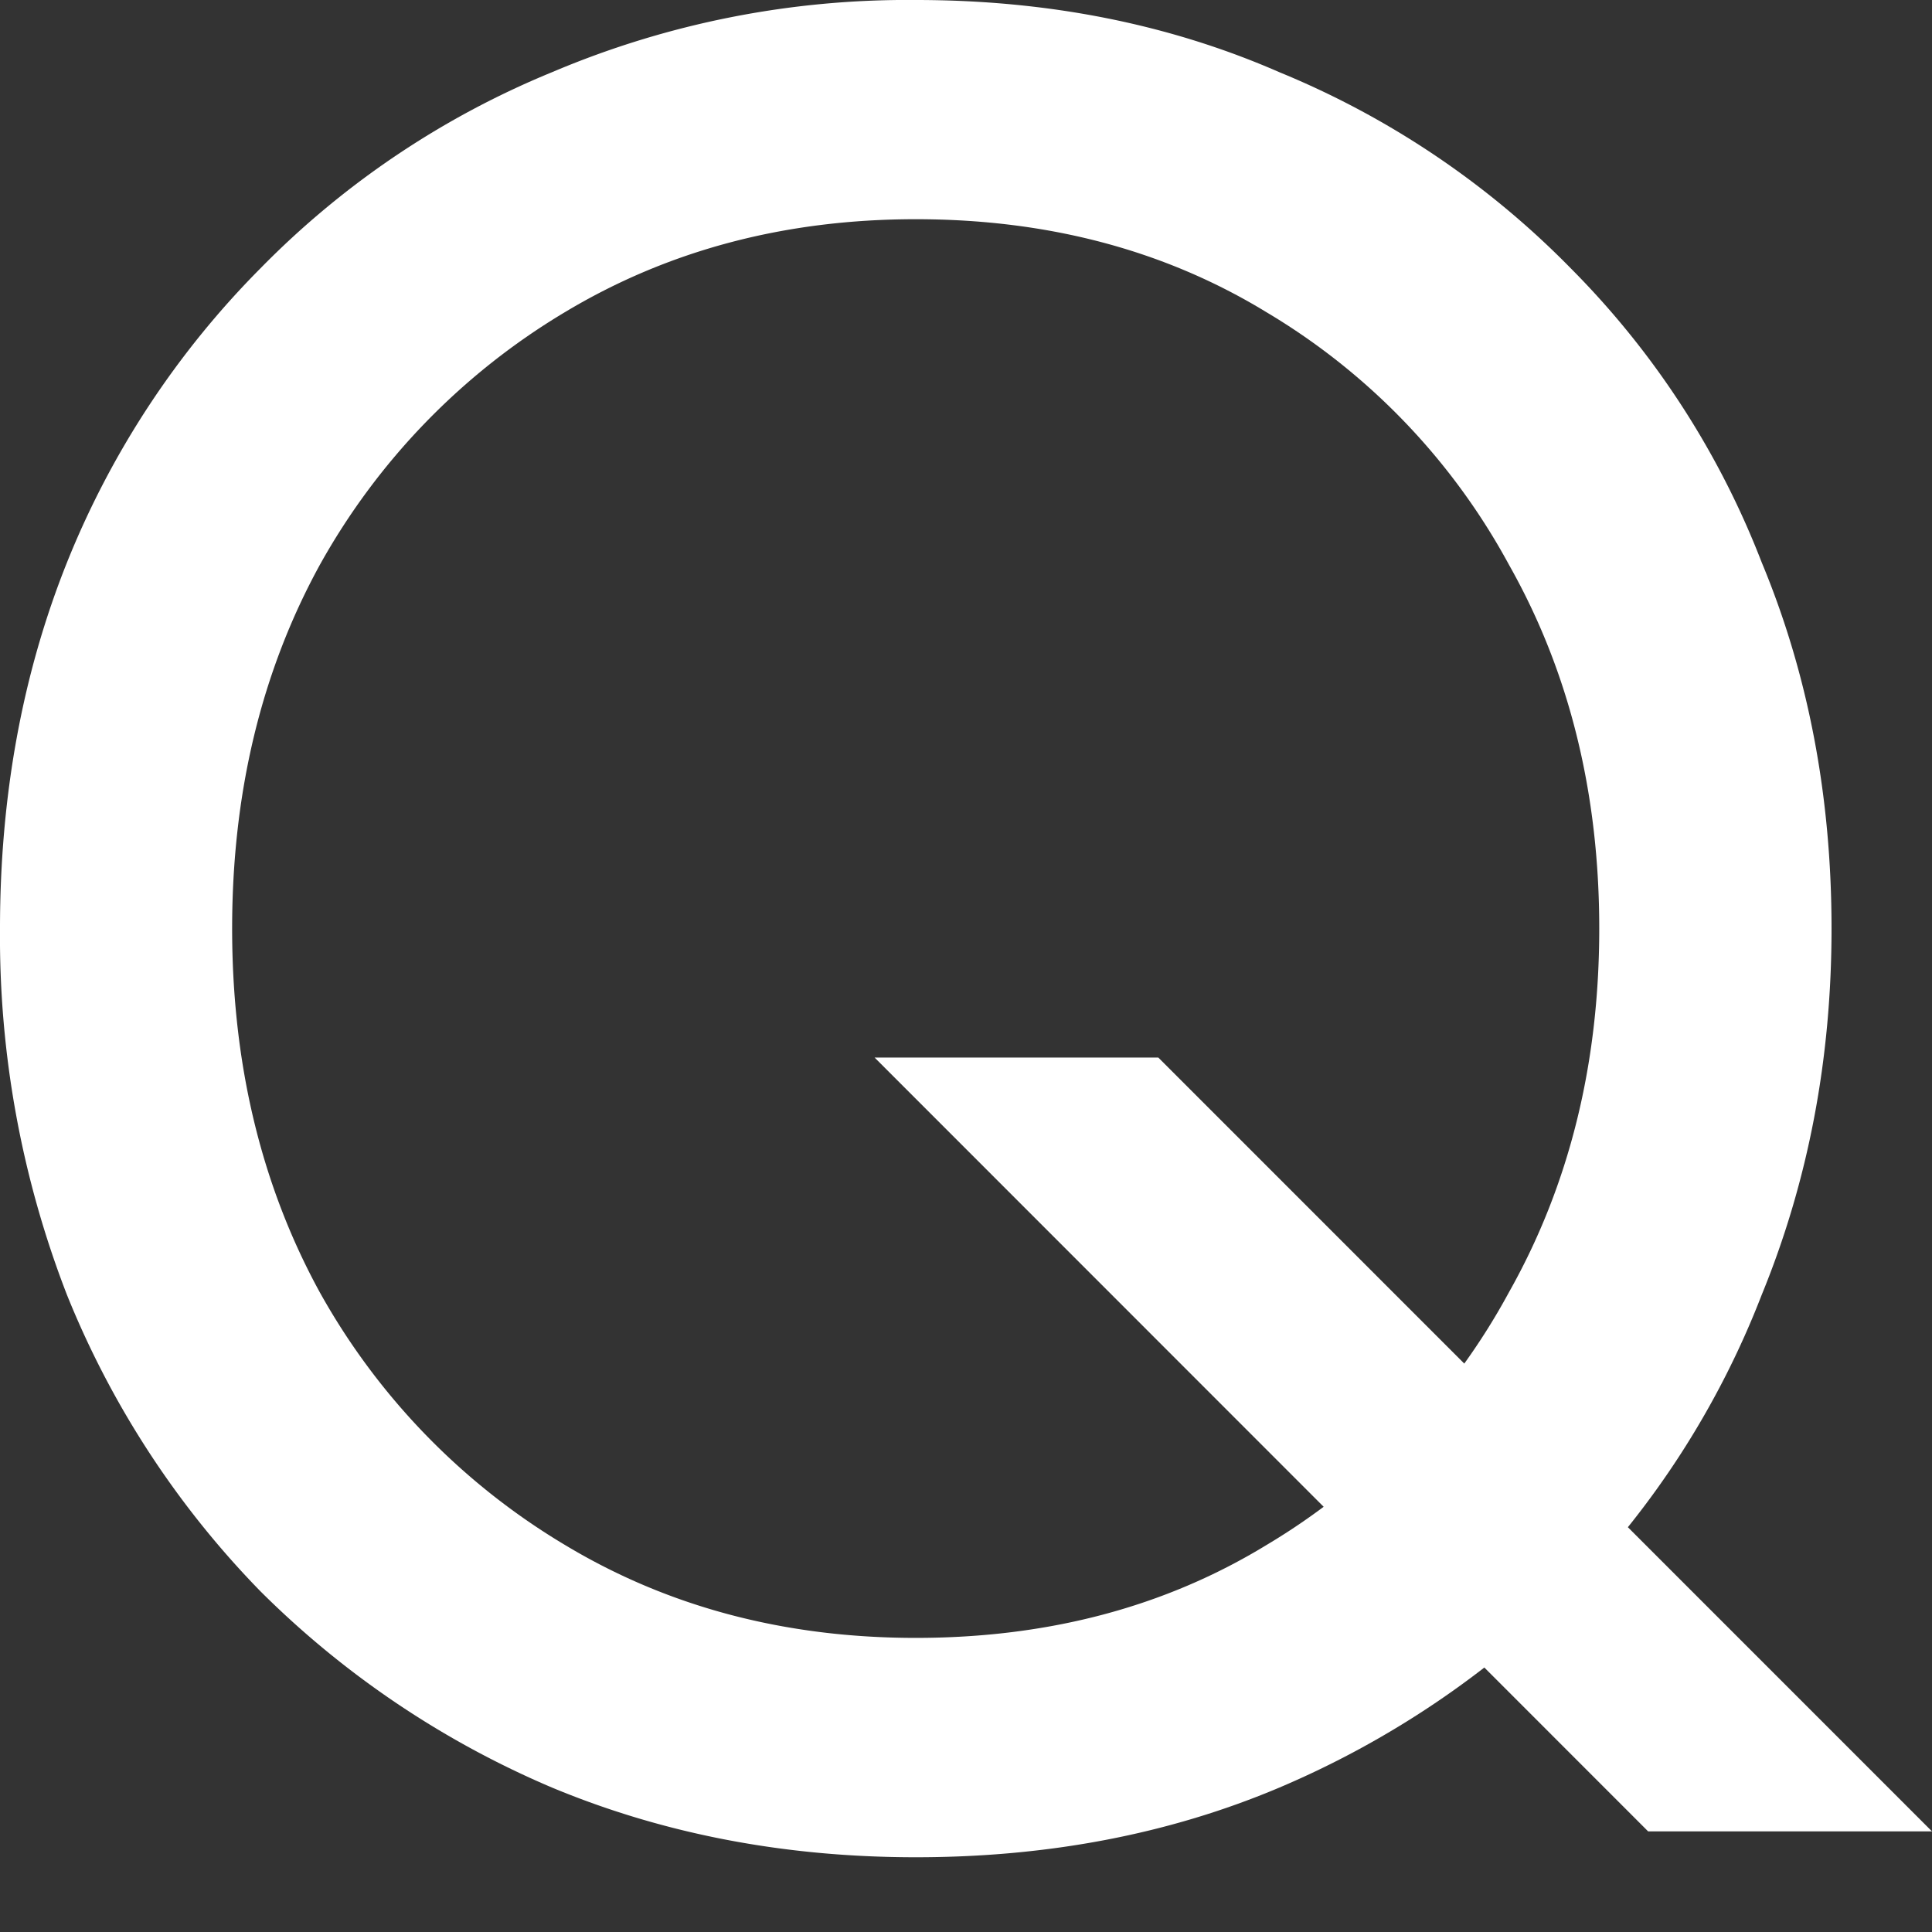
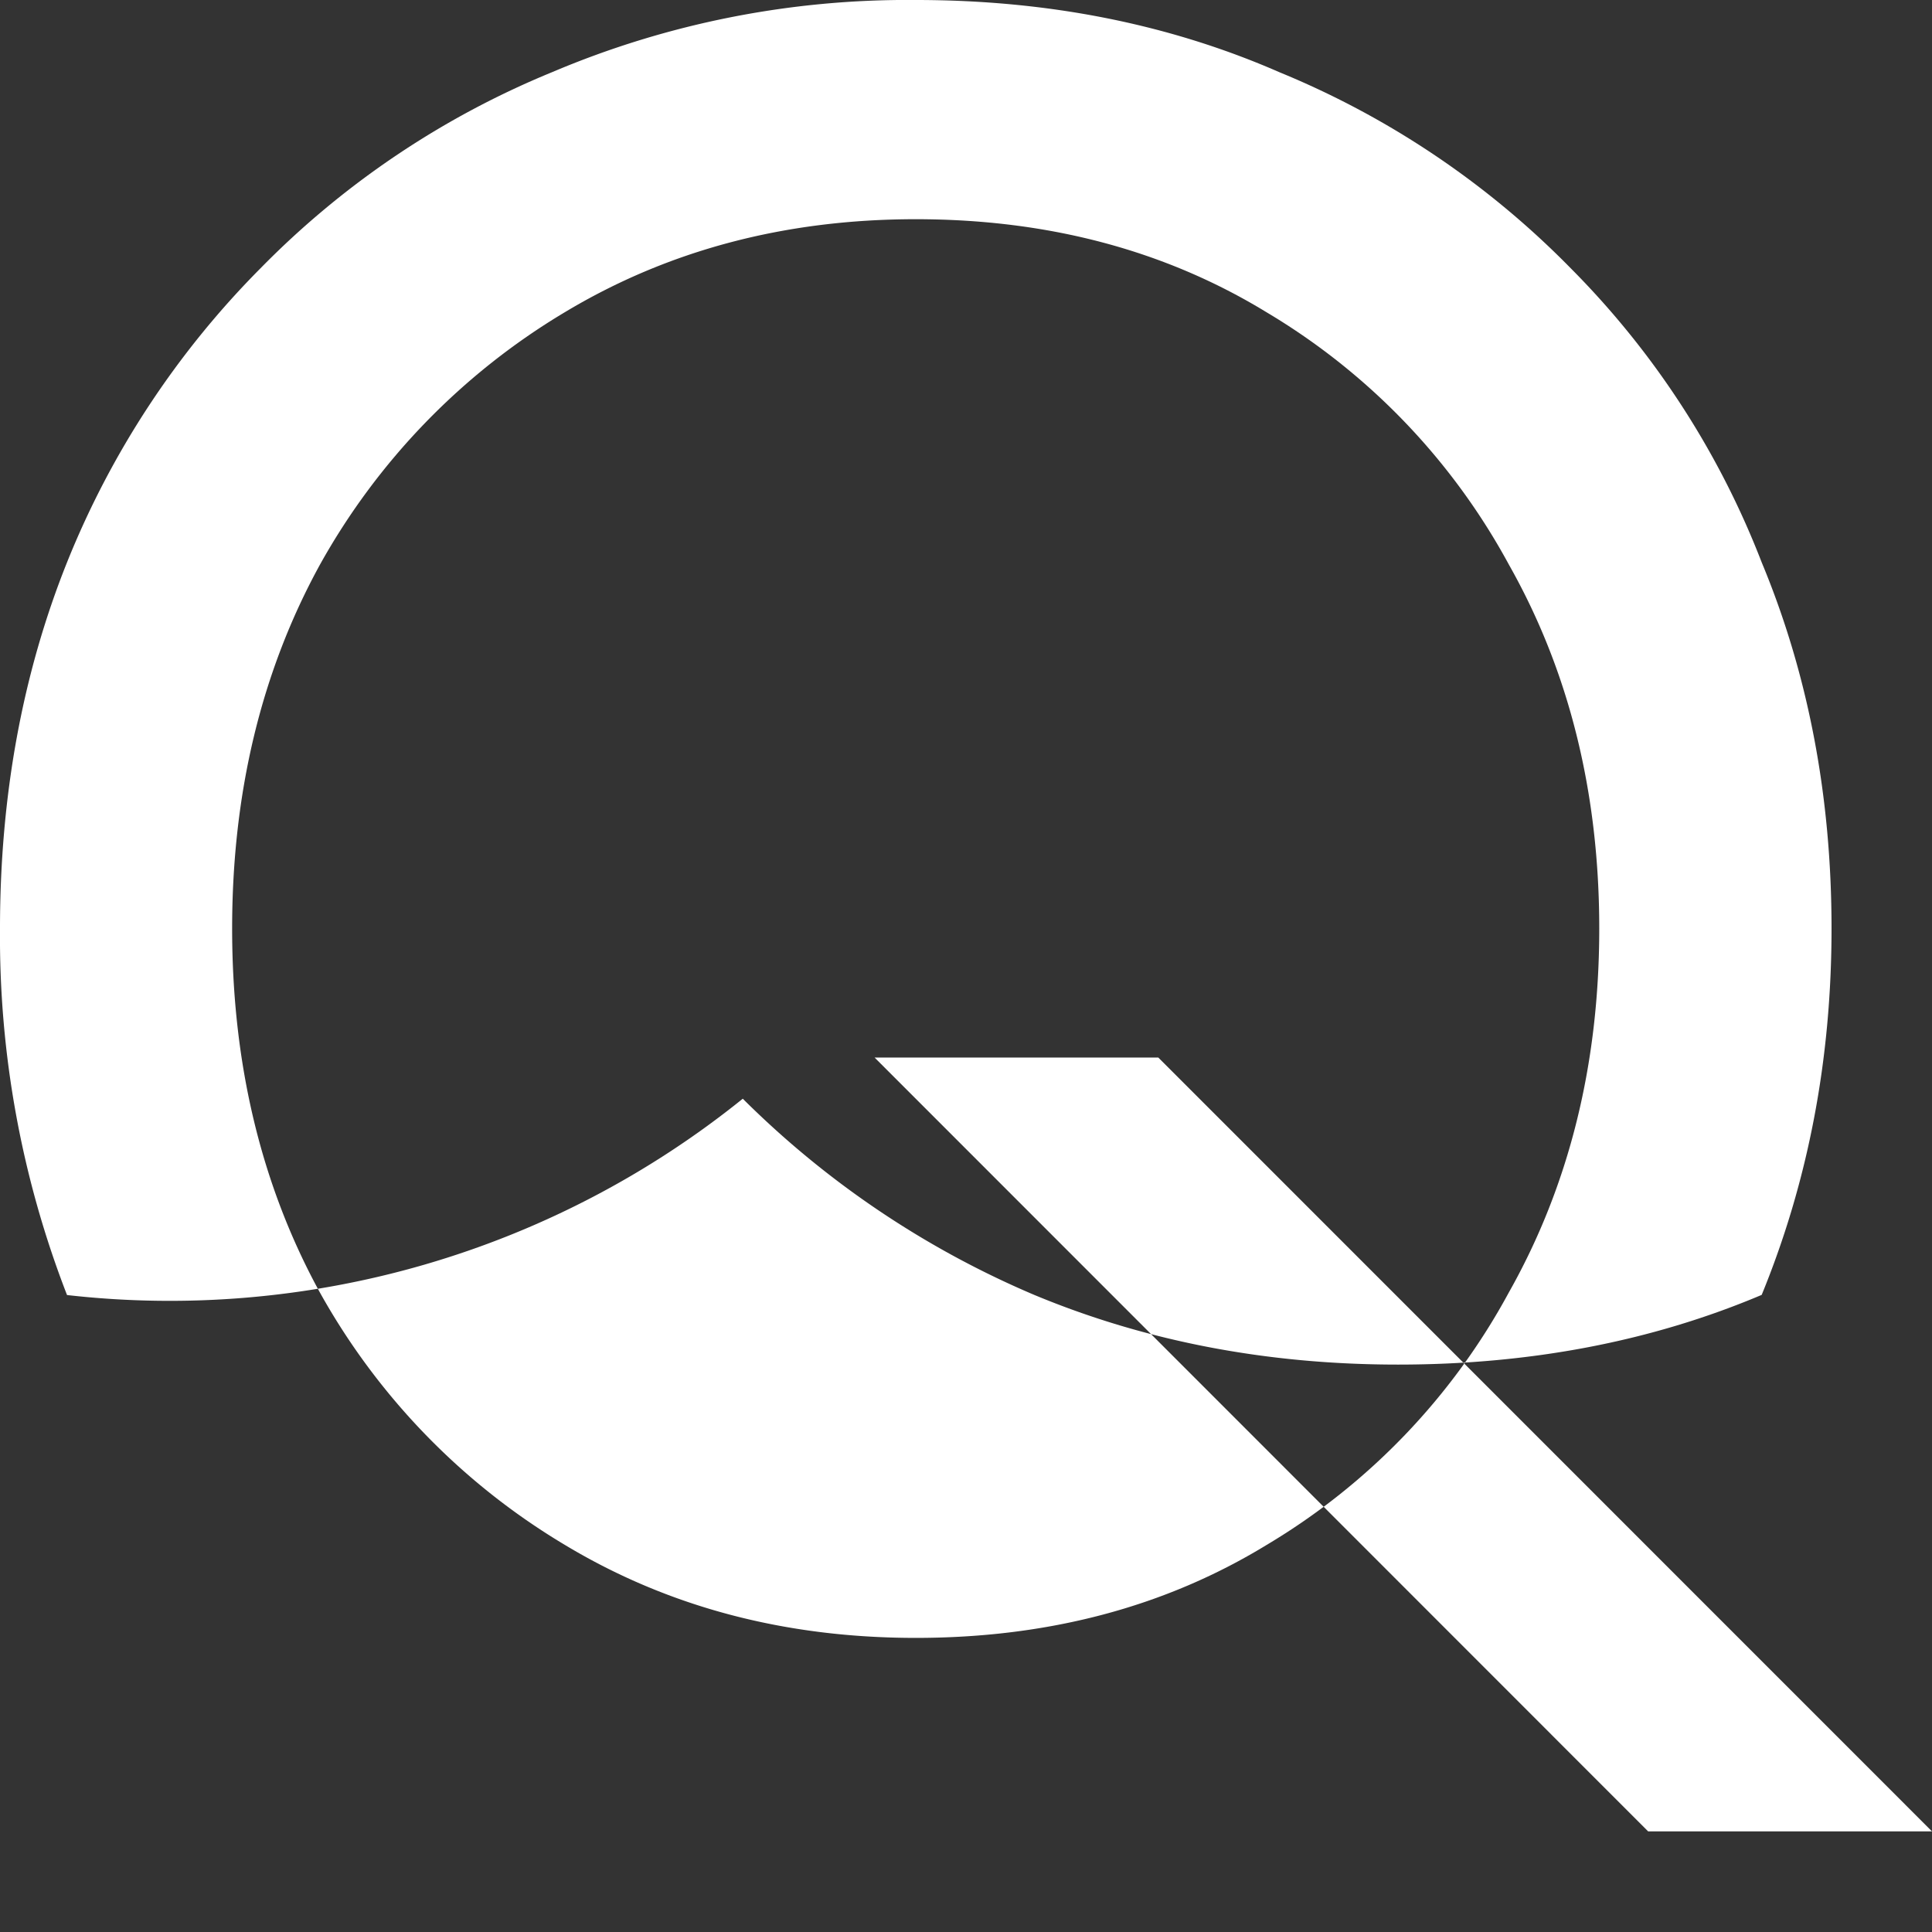
<svg xmlns="http://www.w3.org/2000/svg" width="13" height="13" fill="none">
  <rect width="100%" height="100%" fill="#333333" stroke="none" />
-   <path d="M1.562 6.248c0 .914.197 1.73.59 2.448a4.563 4.563 0 001.65 1.7c.693.417 1.48.625 2.36.625.89 0 1.677-.208 2.36-.625a4.432 4.432 0 001.631-1.7c.405-.718.608-1.534.608-2.448 0-.914-.202-1.73-.607-2.447a4.433 4.433 0 00-1.632-1.7c-.683-.417-1.47-.626-2.36-.626-.88 0-1.667.209-2.36.625a4.563 4.563 0 00-1.65 1.701c-.393.717-.59 1.533-.59 2.447zM0 6.248c0-.89.15-1.712.451-2.464a5.949 5.949 0 011.302-1.979A5.861 5.861 0 013.714.486 6.12 6.12 0 016.162 0c.89 0 1.706.162 2.447.486a5.861 5.861 0 011.961 1.32 5.735 5.735 0 011.284 1.978c.313.752.47 1.573.47 2.464 0 .88-.157 1.701-.47 2.465a5.893 5.893 0 01-1.284 1.996 6.223 6.223 0 01-1.961 1.319c-.74.313-1.556.469-2.447.469-.88 0-1.696-.156-2.448-.469a6.223 6.223 0 01-1.961-1.32A6.143 6.143 0 01.451 8.714 6.664 6.664 0 010 6.248zm5.884.868h1.91L13 12.323h-1.91L5.885 7.116z" fill="#fff" />
+   <path d="M1.562 6.248c0 .914.197 1.73.59 2.448a4.563 4.563 0 001.65 1.7c.693.417 1.48.625 2.36.625.89 0 1.677-.208 2.36-.625a4.432 4.432 0 001.631-1.7c.405-.718.608-1.534.608-2.448 0-.914-.202-1.73-.607-2.447a4.433 4.433 0 00-1.632-1.7c-.683-.417-1.47-.626-2.36-.626-.88 0-1.667.209-2.36.625a4.563 4.563 0 00-1.65 1.701c-.393.717-.59 1.533-.59 2.447zM0 6.248c0-.89.15-1.712.451-2.464a5.949 5.949 0 011.302-1.979A5.861 5.861 0 013.714.486 6.12 6.12 0 016.162 0c.89 0 1.706.162 2.447.486a5.861 5.861 0 011.961 1.32 5.735 5.735 0 011.284 1.978c.313.752.47 1.573.47 2.464 0 .88-.157 1.701-.47 2.465c-.74.313-1.556.469-2.447.469-.88 0-1.696-.156-2.448-.469a6.223 6.223 0 01-1.961-1.32A6.143 6.143 0 01.451 8.714 6.664 6.664 0 010 6.248zm5.884.868h1.91L13 12.323h-1.91L5.885 7.116z" fill="#fff" />
</svg>